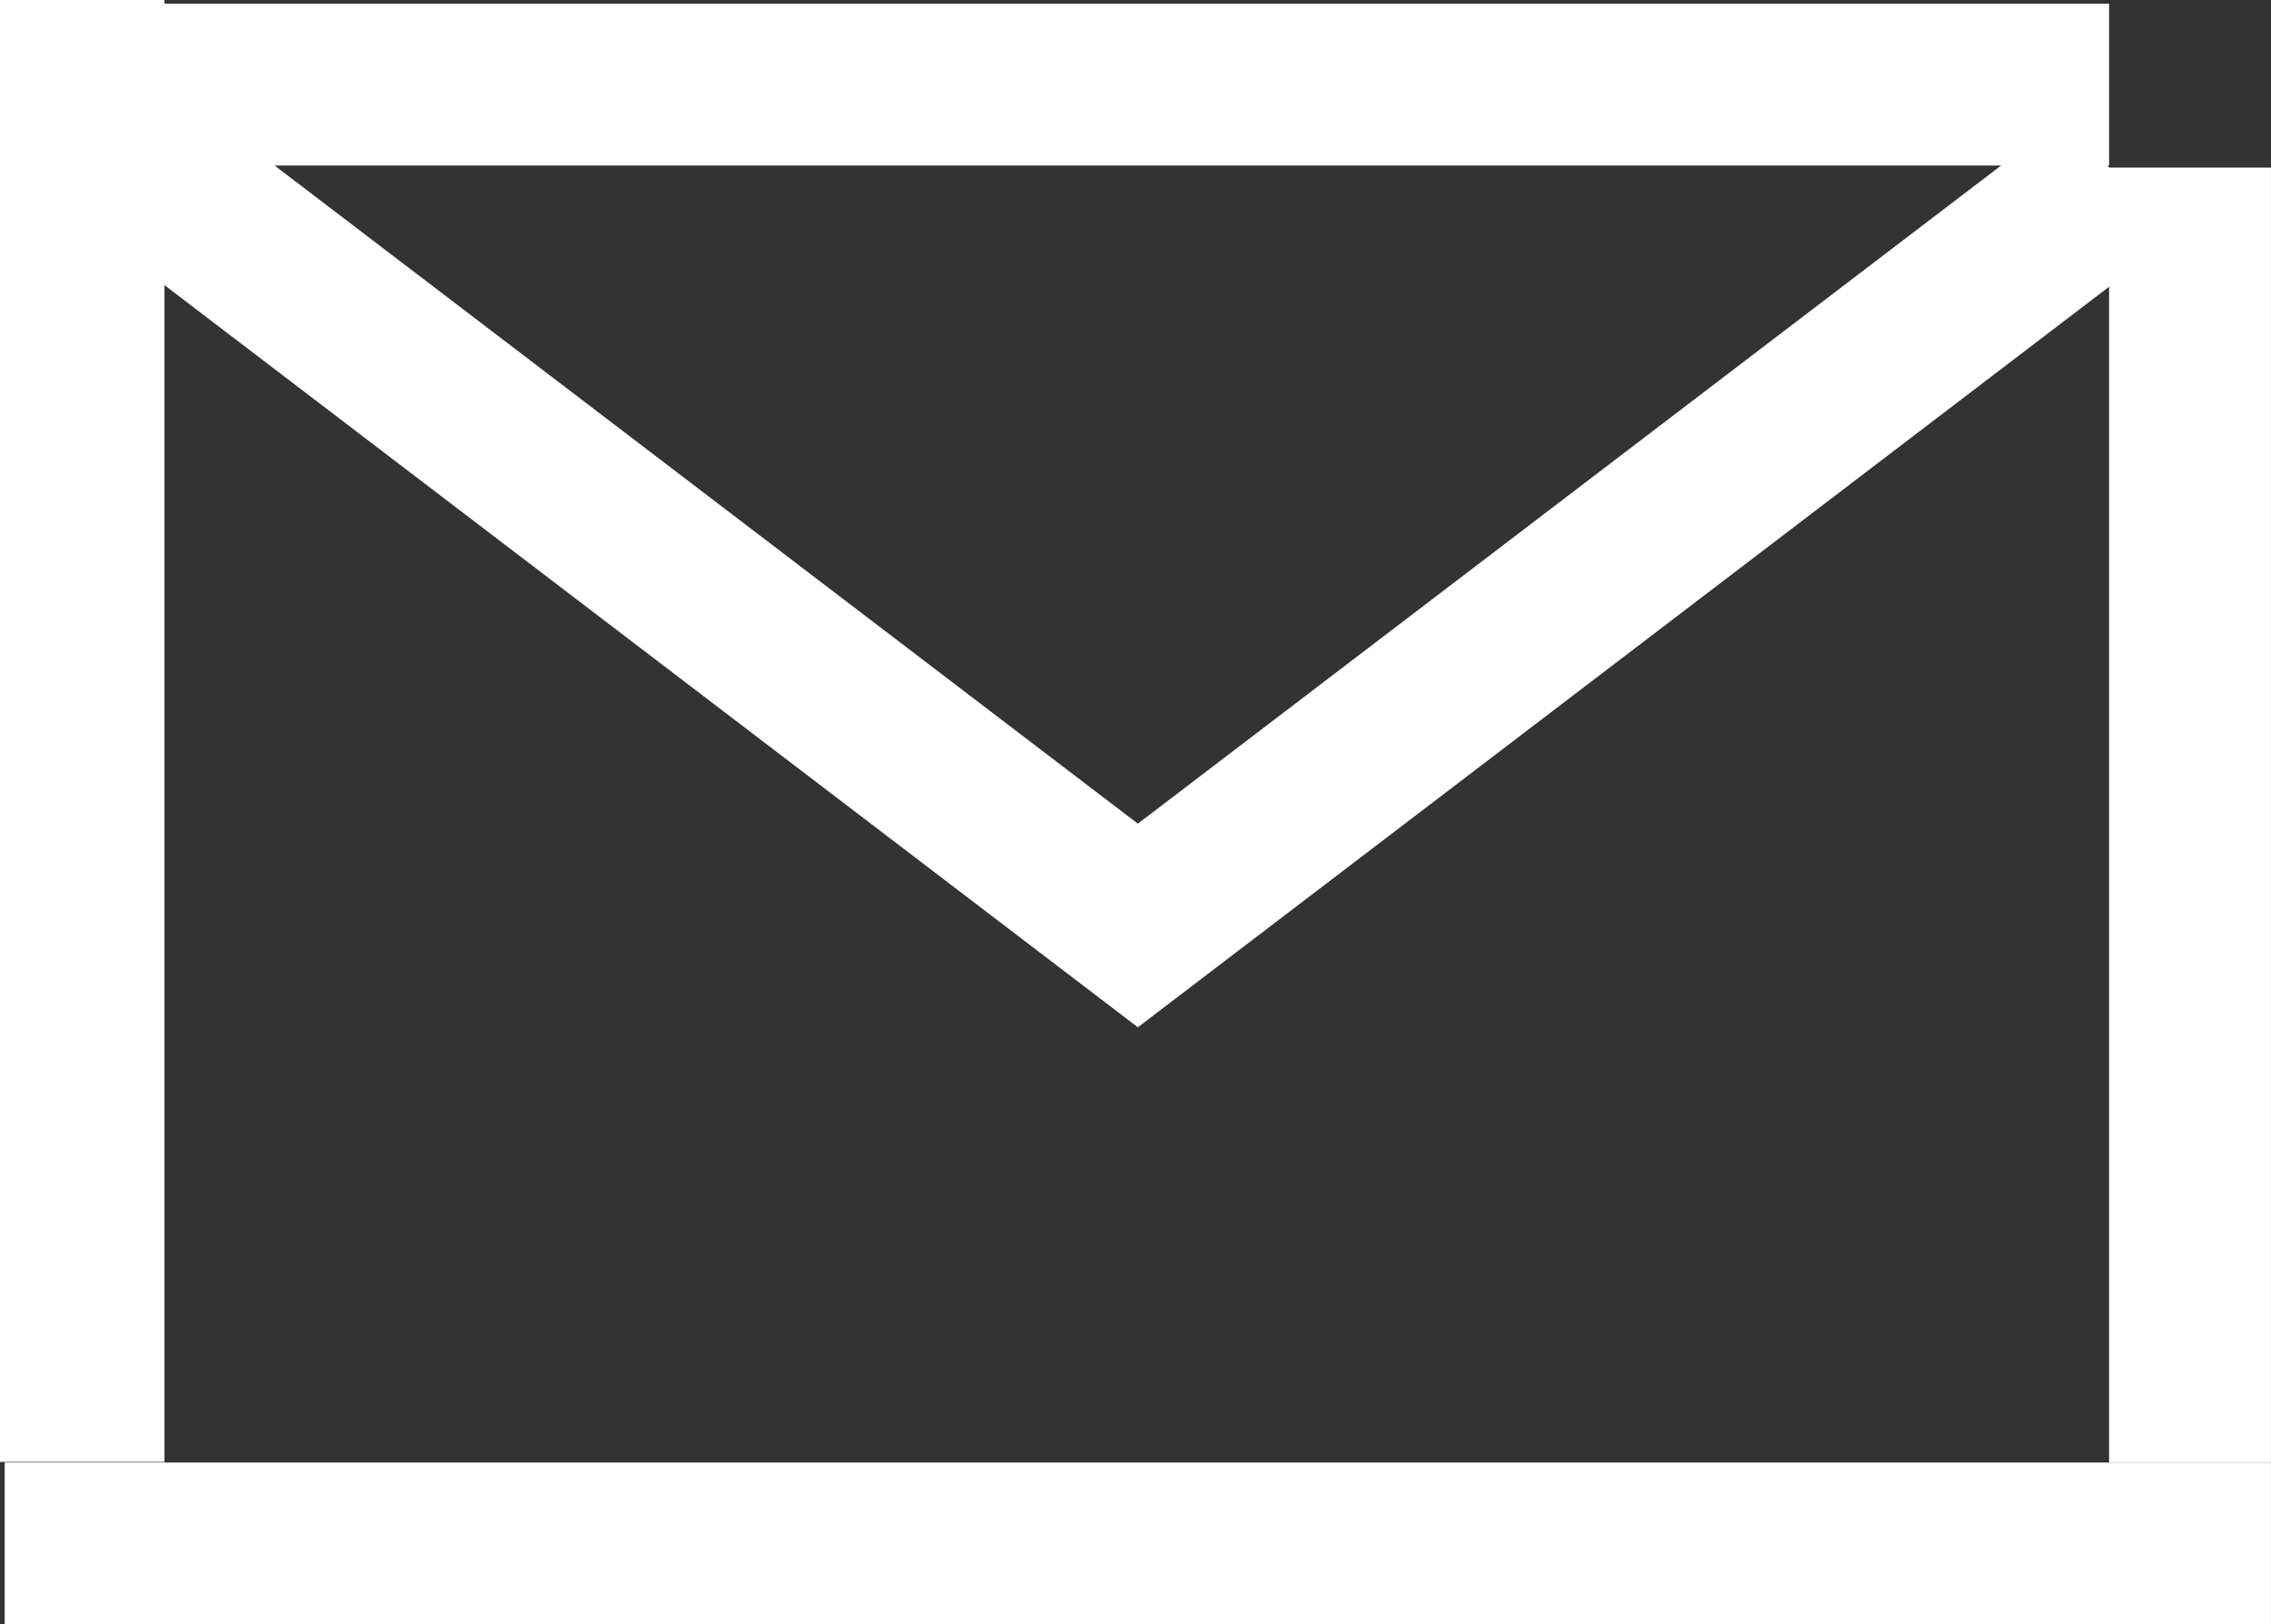
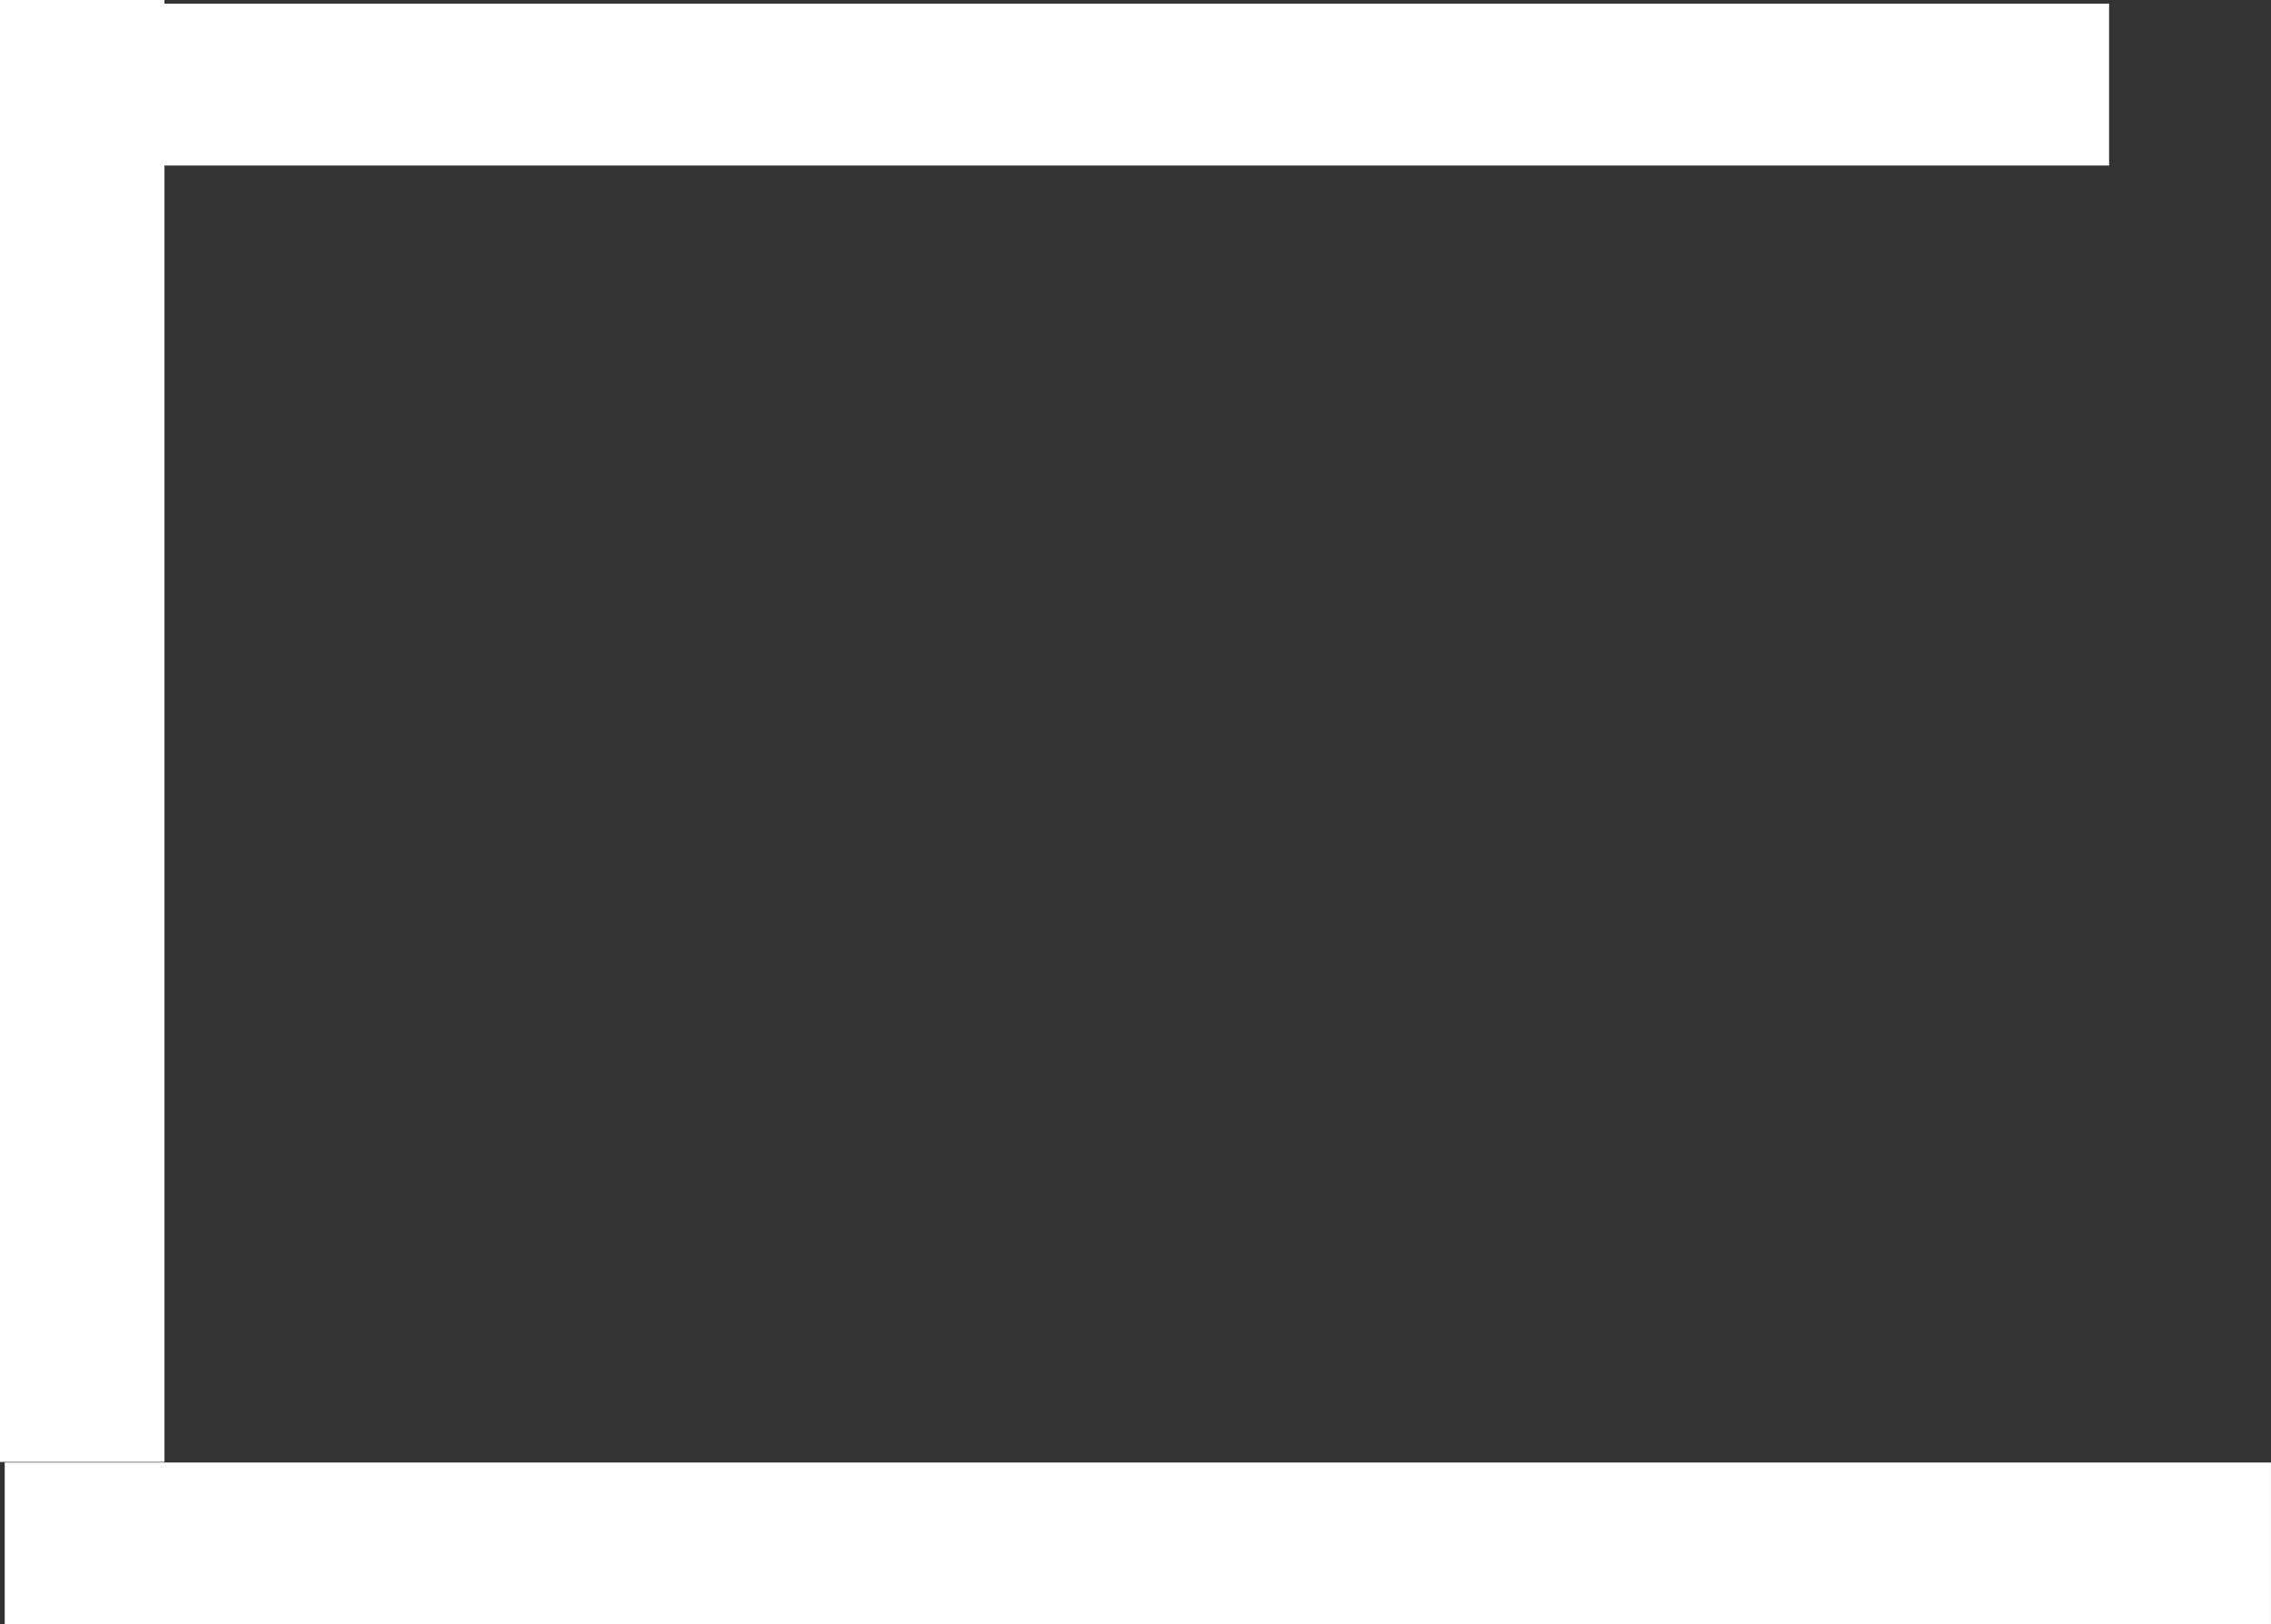
<svg xmlns="http://www.w3.org/2000/svg" width="69.893" height="50" viewBox="0 0 69.893 50">
  <rect x="0" y="0" width="69.893" height="50" fill="#333333" stroke="none" />
  <g id="Group_556" data-name="Group 556" transform="translate(-184.519 -47.532)">
    <rect id="Rectangle_389" data-name="Rectangle 389" width="5.062" height="44.999" transform="translate(184.519 47.532)" fill="#fff" />
-     <rect id="Rectangle_390" data-name="Rectangle 390" width="4.982" height="39.858" transform="translate(249.429 52.691)" fill="#fff" />
    <rect id="Rectangle_391" data-name="Rectangle 391" width="69.747" height="4.982" transform="translate(184.664 92.549)" fill="#fff" />
    <rect id="Rectangle_392" data-name="Rectangle 392" width="64.765" height="4.982" transform="translate(184.664 47.645)" fill="#fff" />
-     <path id="Path_705" data-name="Path 705" d="M251.339,56.415l-3.021-3.962L219.68,74.29l-31.869-24.3-3.021,3.962,34.89,26.605Z" transform="translate(-0.142 -1.405)" fill="#fff" />
  </g>
</svg>